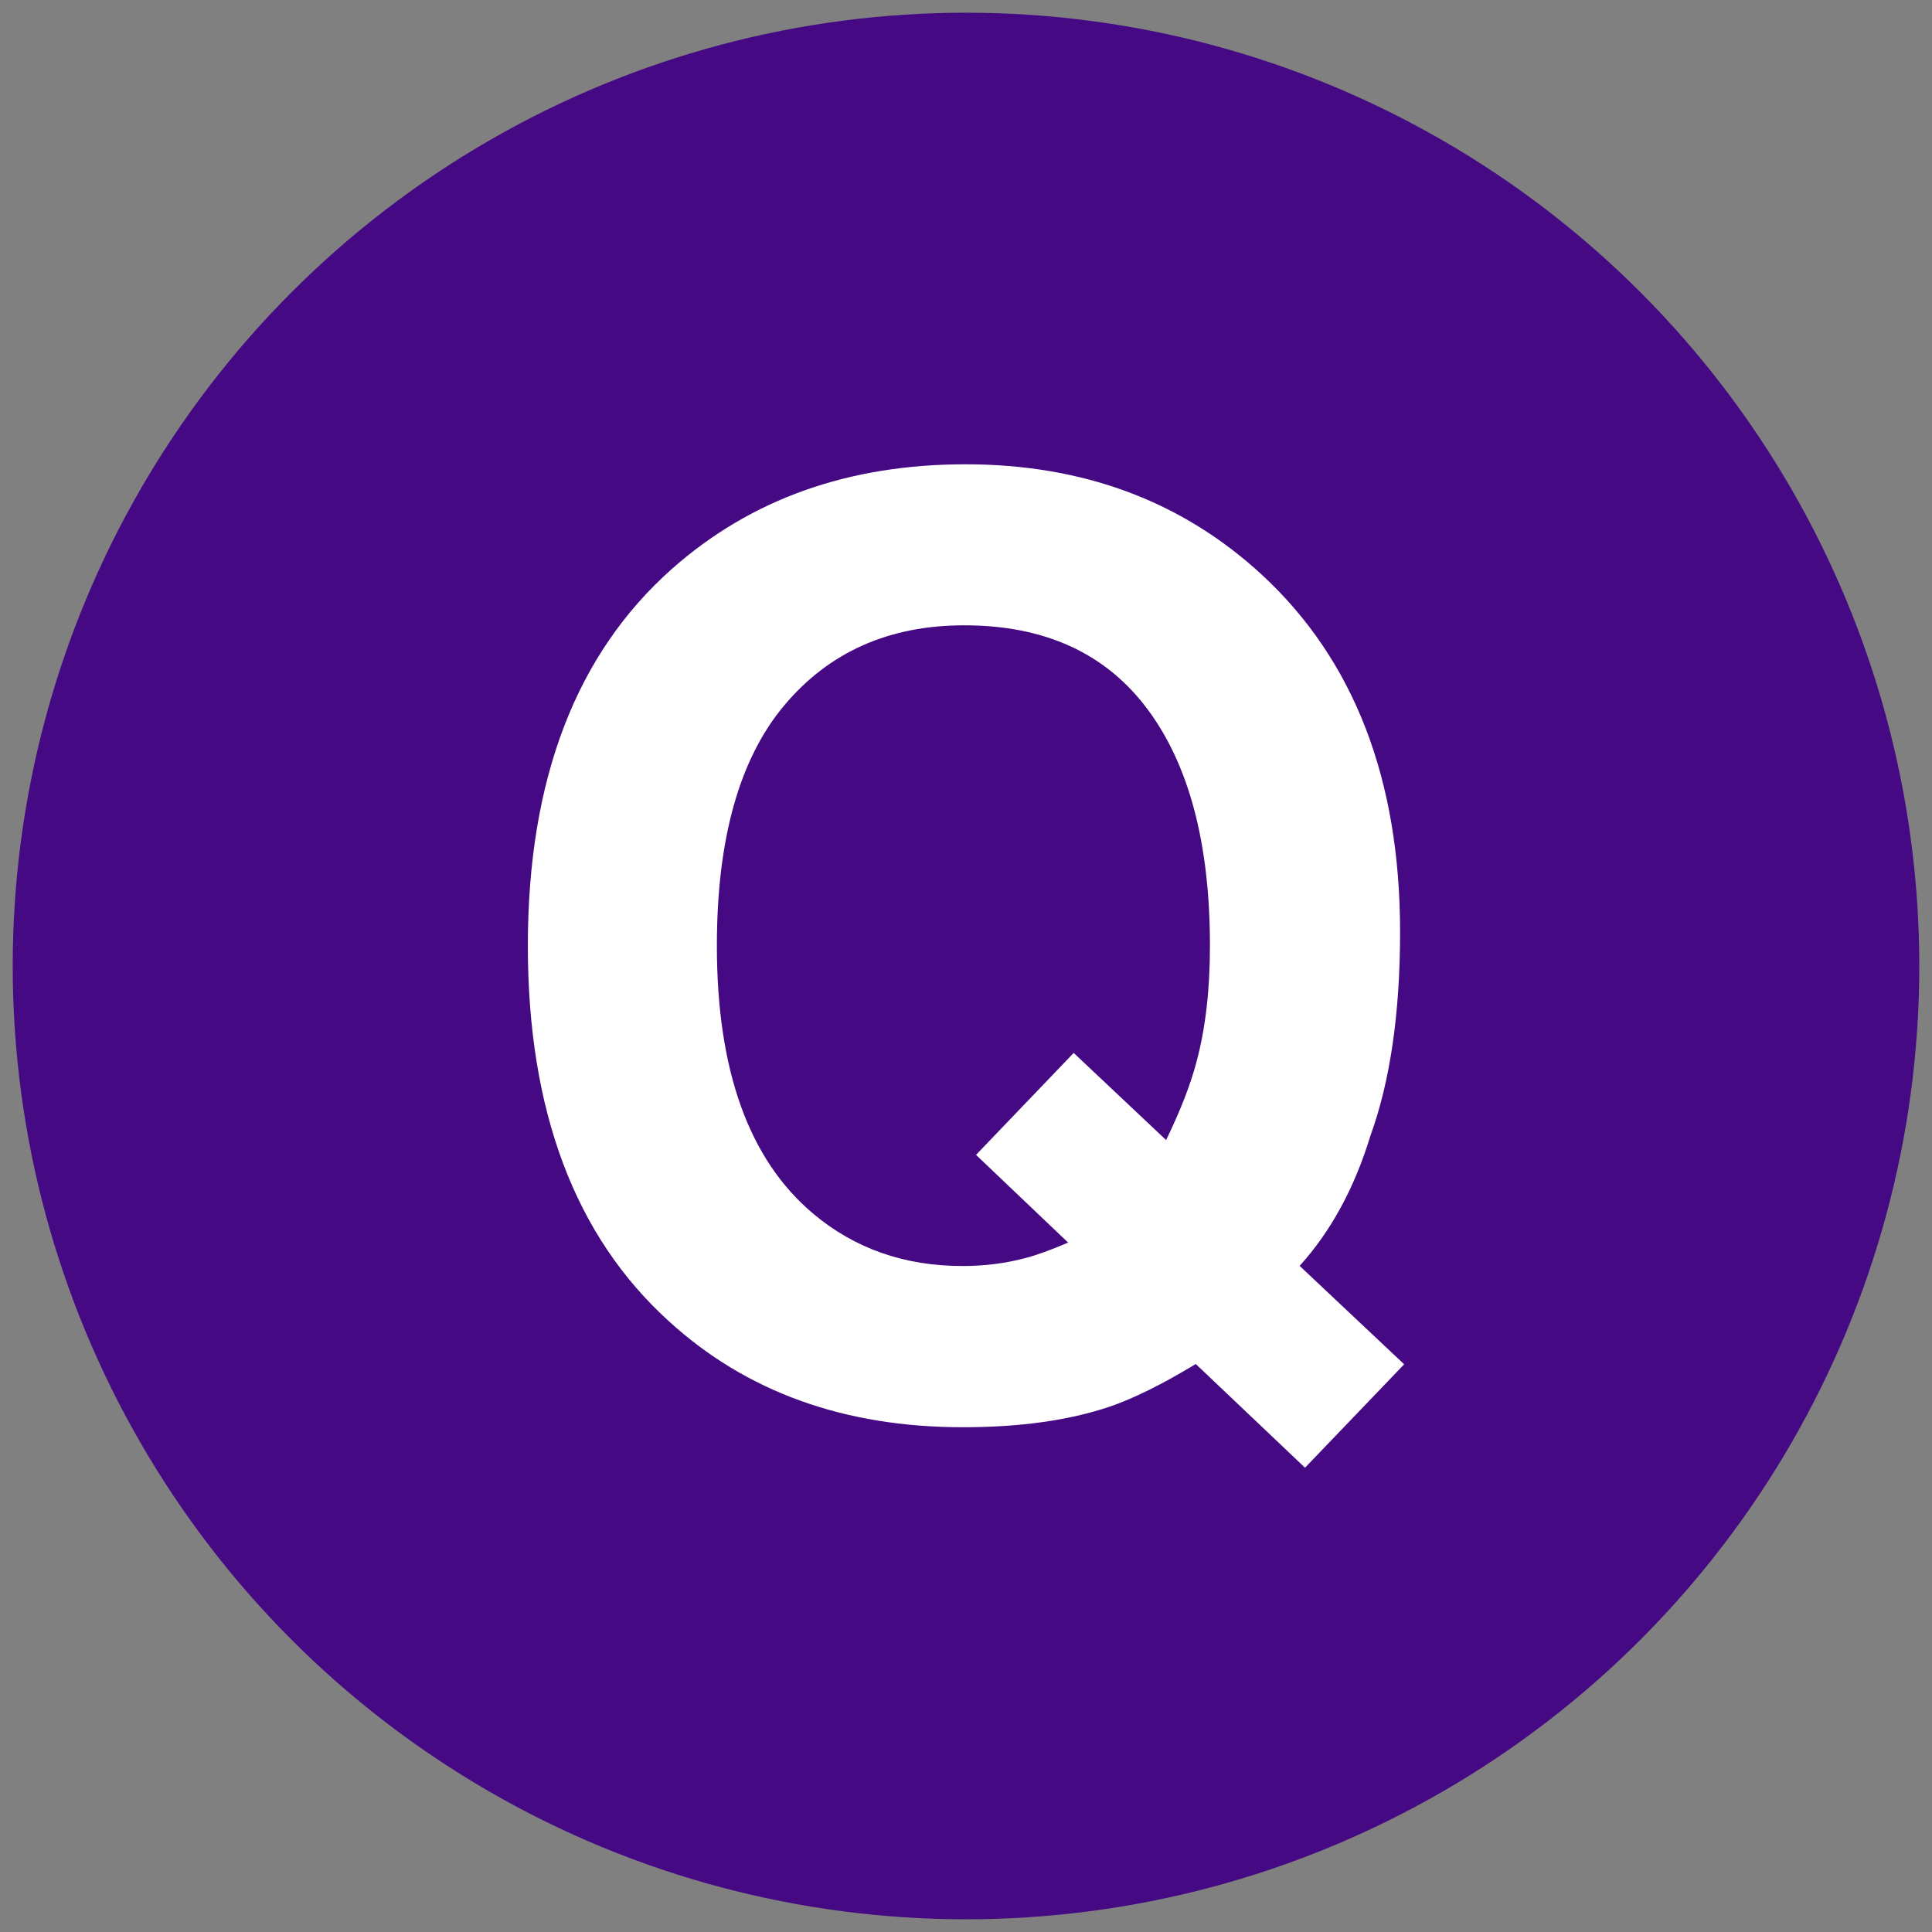
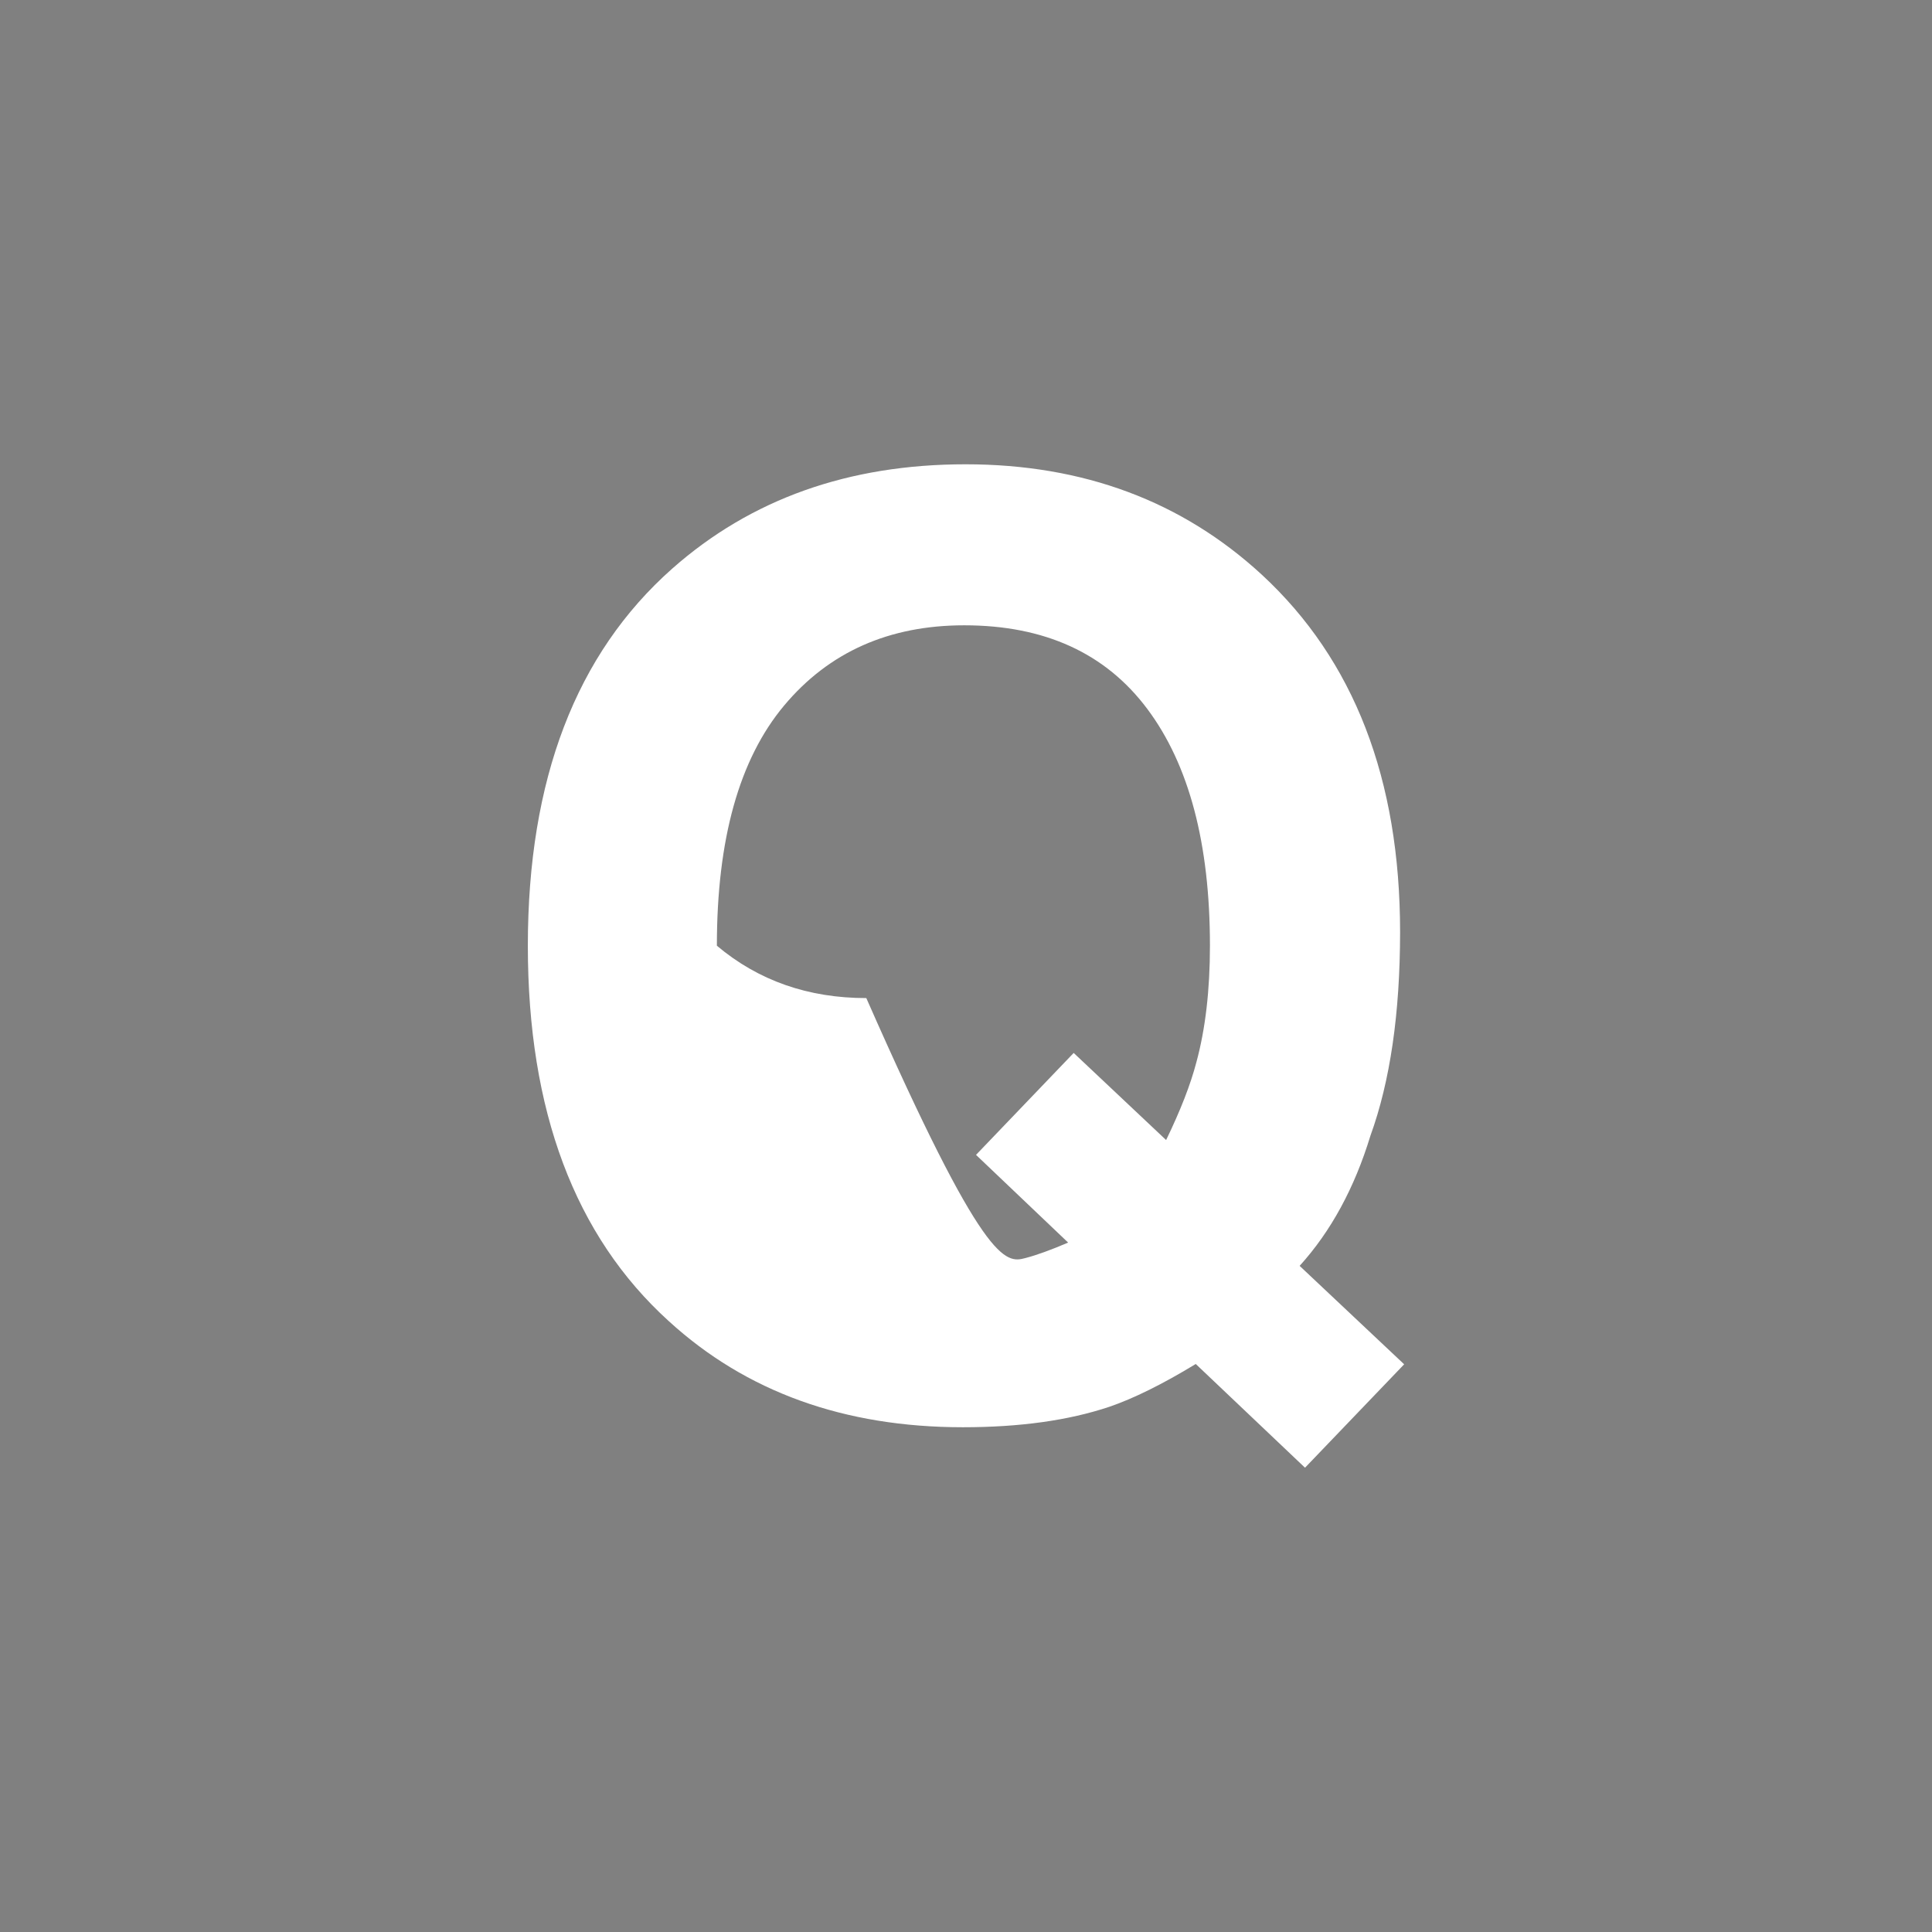
<svg xmlns="http://www.w3.org/2000/svg" version="1.1" id="圖層_1" x="0px" y="0px" width="38px" height="38px" viewBox="0 0 38 38" enable-background="new 0 0 38 38" xml:space="preserve">
  <rect x="0" y="0" width="38" height="38" fill="#808080" stroke="none" />
  <g>
-     <circle fill="#450984" cx="19" cy="19" r="18.75" />
    <g>
-       <path fill="#FFFFFF" d="M26.954,22.34c-0.313,1.026-0.777,1.88-1.392,2.558l2.056,1.936l-1.95,2.034l-2.149-2.04    c-0.656,0.399-1.224,0.679-1.7,0.842c-0.804,0.269-1.763,0.402-2.88,0.402c-2.334,0-4.264-0.696-5.786-2.088    c-1.847-1.676-2.771-4.137-2.771-7.382c0-3.27,0.947-5.743,2.841-7.419c1.547-1.367,3.468-2.051,5.768-2.051    c2.315,0,4.258,0.725,5.829,2.173c1.812,1.676,2.718,4.019,2.718,7.03C27.537,19.928,27.344,21.265,26.954,22.34z M20.17,24.744    c0.219-0.057,0.498-0.158,0.839-0.304l-1.812-1.725l1.921-2.005l1.818,1.713c0.283-0.583,0.481-1.093,0.595-1.529    c0.178-0.655,0.267-1.42,0.267-2.294c0-2.007-0.411-3.559-1.232-4.656c-0.82-1.097-2.021-1.645-3.6-1.645    c-1.48,0-2.663,0.526-3.544,1.579s-1.322,2.626-1.322,4.723c0,2.453,0.63,4.208,1.894,5.27c0.817,0.688,1.798,1.03,2.939,1.03    C19.36,24.901,19.773,24.85,20.17,24.744z" />
+       <path fill="#FFFFFF" d="M26.954,22.34c-0.313,1.026-0.777,1.88-1.392,2.558l2.056,1.936l-1.95,2.034l-2.149-2.04    c-0.656,0.399-1.224,0.679-1.7,0.842c-0.804,0.269-1.763,0.402-2.88,0.402c-2.334,0-4.264-0.696-5.786-2.088    c-1.847-1.676-2.771-4.137-2.771-7.382c0-3.27,0.947-5.743,2.841-7.419c1.547-1.367,3.468-2.051,5.768-2.051    c2.315,0,4.258,0.725,5.829,2.173c1.812,1.676,2.718,4.019,2.718,7.03C27.537,19.928,27.344,21.265,26.954,22.34z M20.17,24.744    c0.219-0.057,0.498-0.158,0.839-0.304l-1.812-1.725l1.921-2.005l1.818,1.713c0.283-0.583,0.481-1.093,0.595-1.529    c0.178-0.655,0.267-1.42,0.267-2.294c0-2.007-0.411-3.559-1.232-4.656c-0.82-1.097-2.021-1.645-3.6-1.645    c-1.48,0-2.663,0.526-3.544,1.579s-1.322,2.626-1.322,4.723c0.817,0.688,1.798,1.03,2.939,1.03    C19.36,24.901,19.773,24.85,20.17,24.744z" />
    </g>
  </g>
</svg>